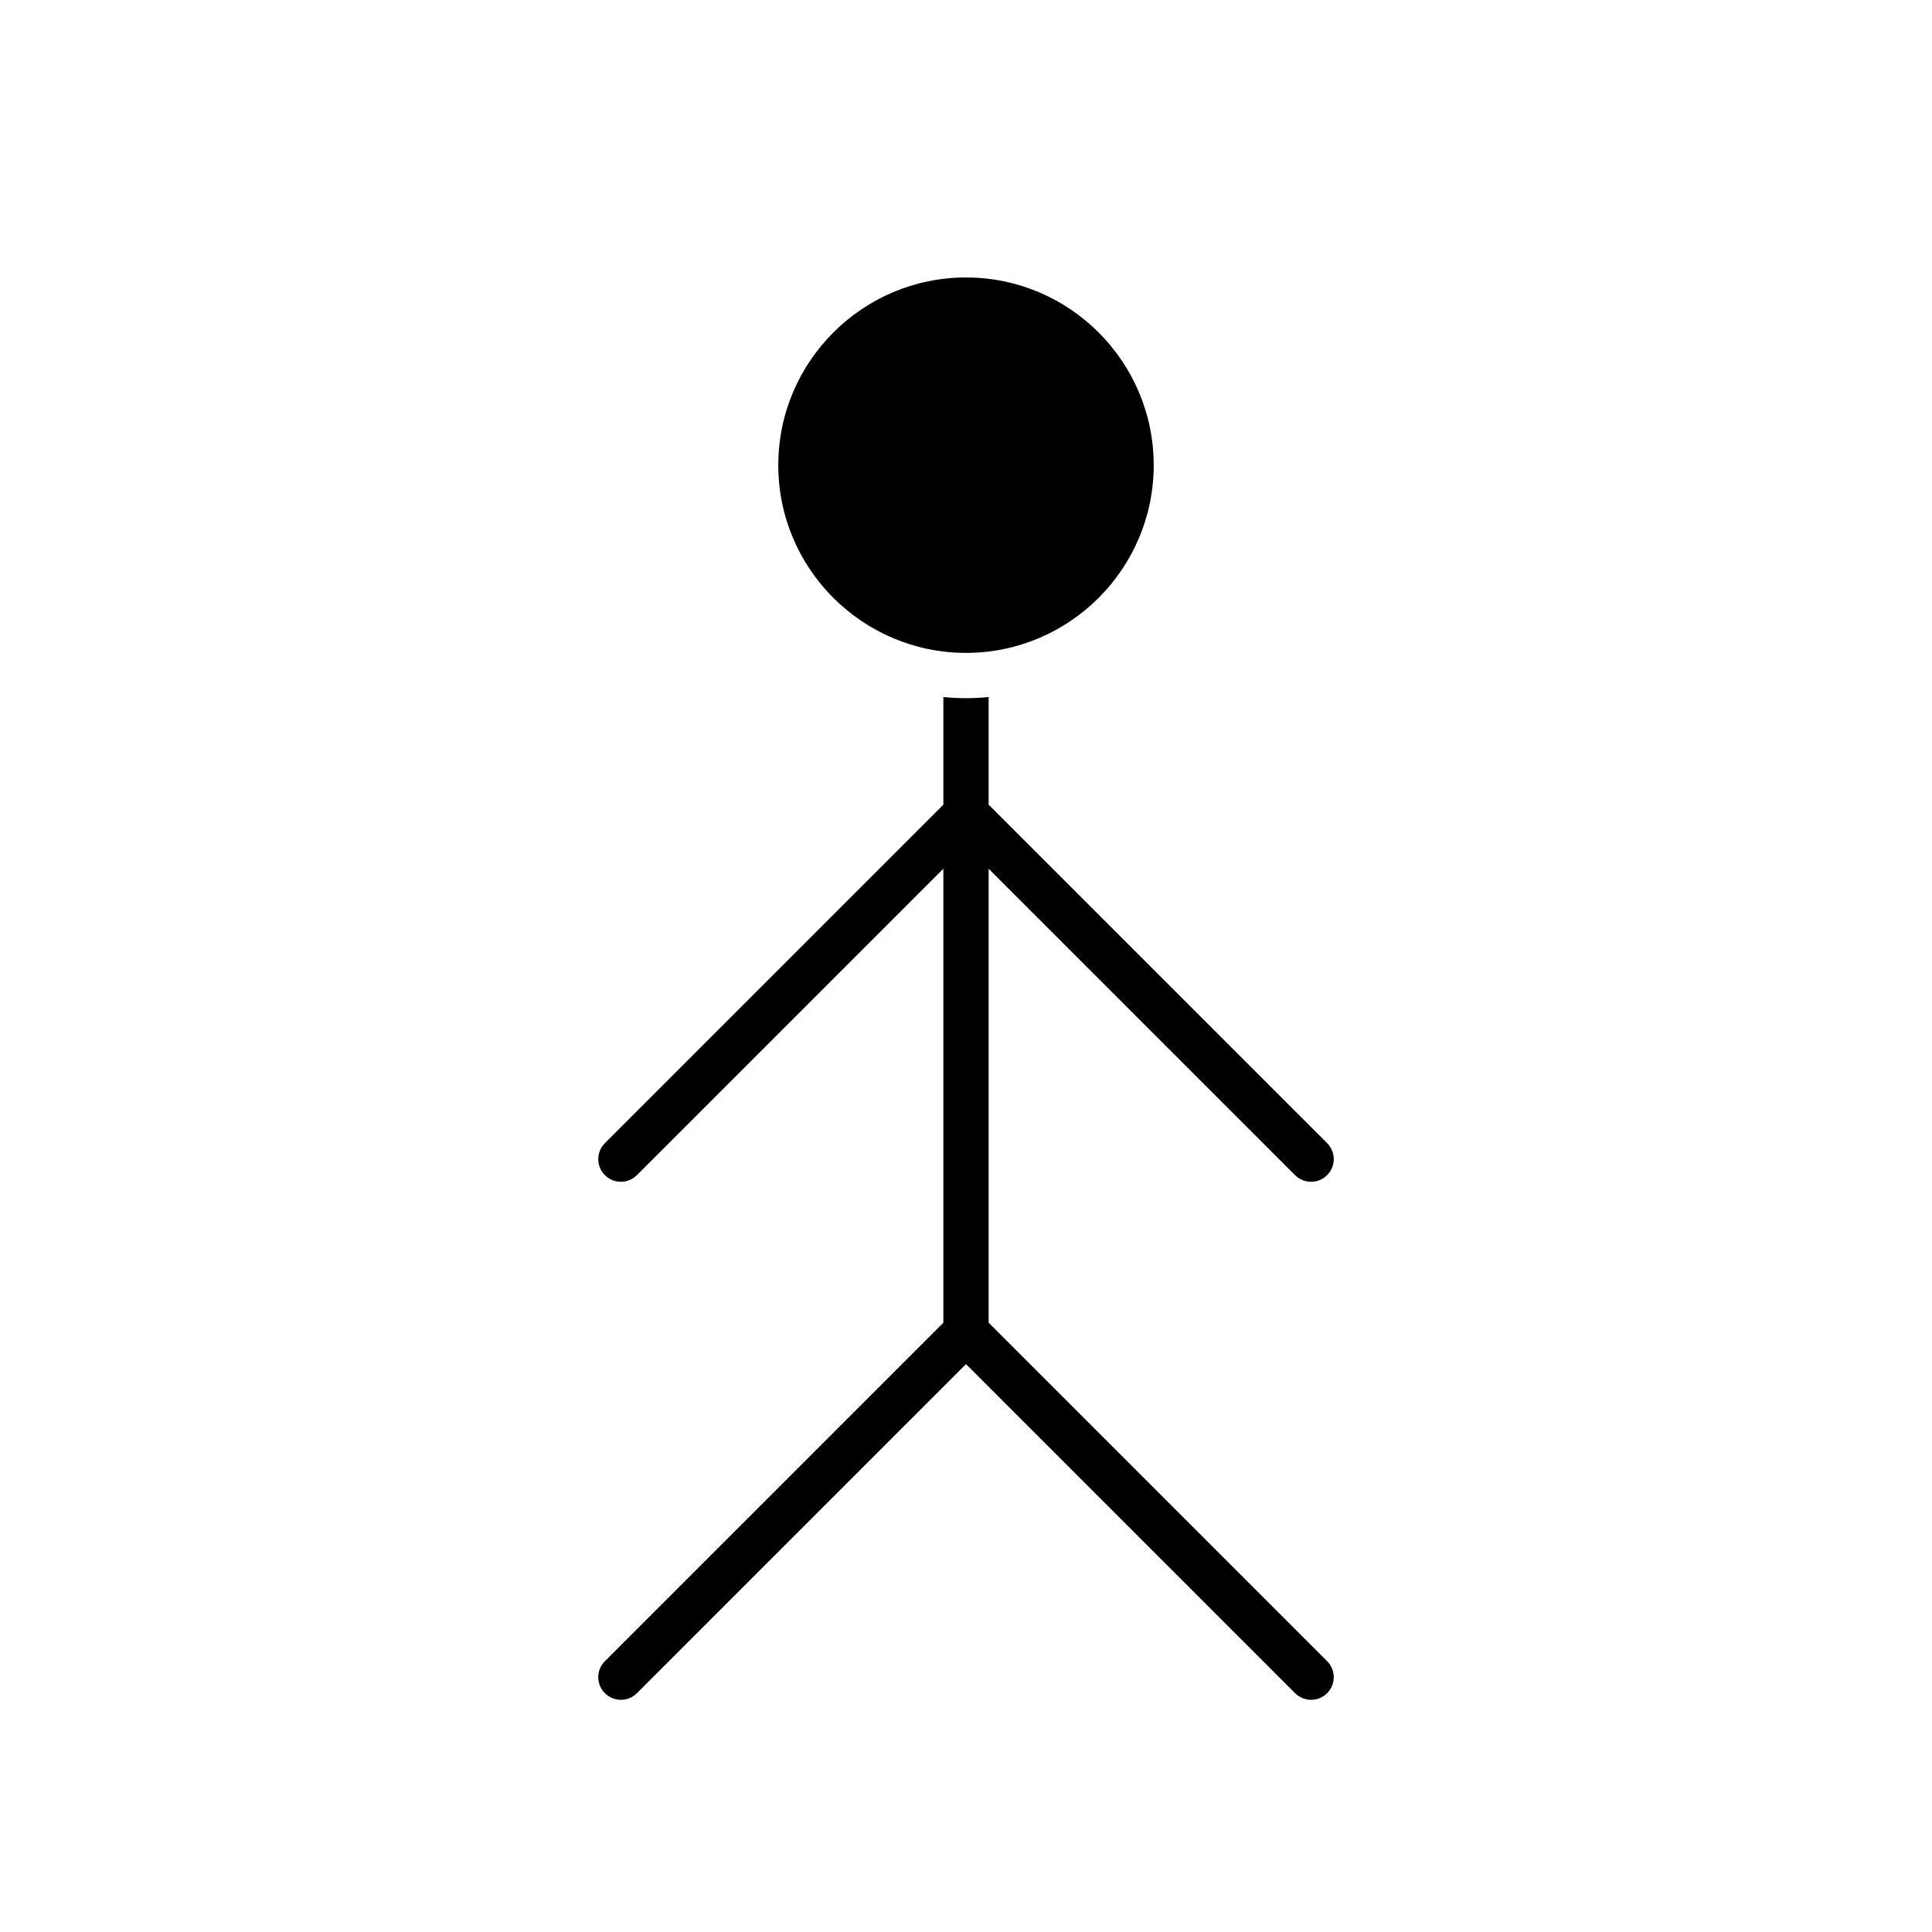
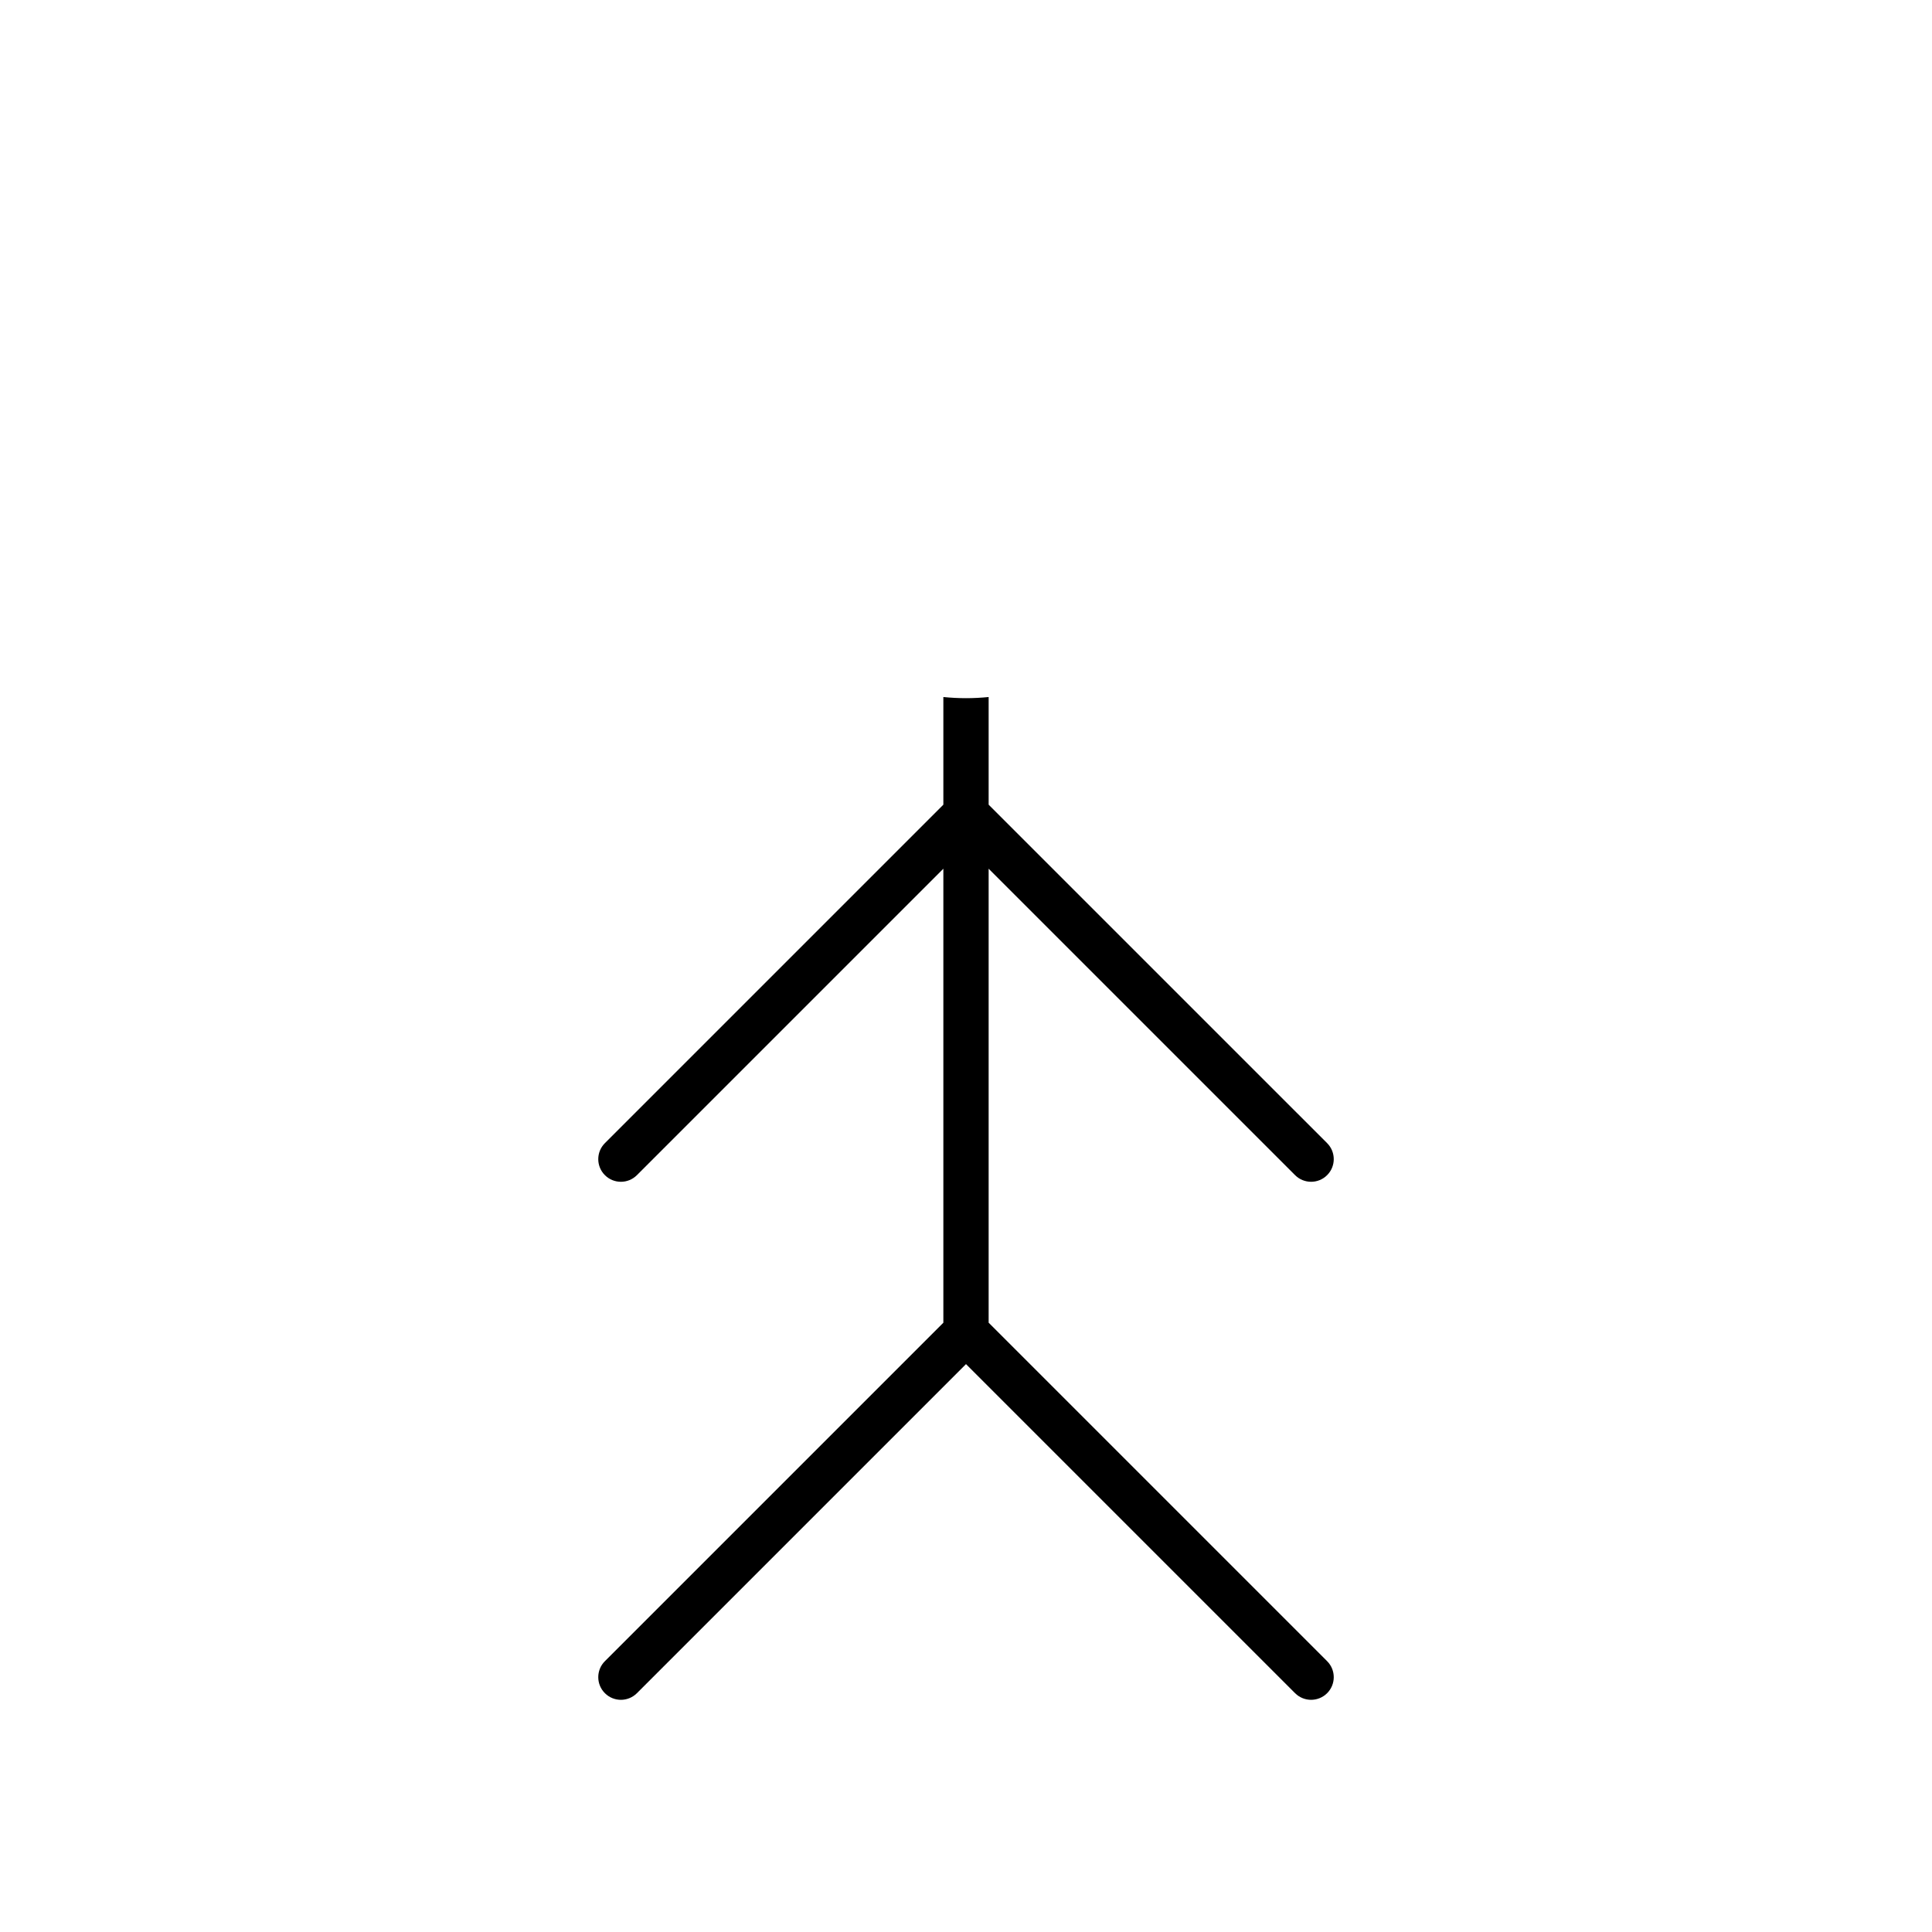
<svg xmlns="http://www.w3.org/2000/svg" id="fi_10181213" height="512" viewBox="0 0 128 128" width="512">
  <g>
-     <path d="m64 43.255c6.857 0 12.436-5.579 12.436-12.436s-5.579-12.436-12.436-12.436-12.437 5.579-12.437 12.437 5.58 12.435 12.437 12.435z" />
    <path d="m65.5 87.632v-30.078l20.303 20.303c.293.293.677.439 1.061.439s.768-.146 1.061-.439c.586-.585.586-1.536 0-2.121l-22.425-22.424v-7.132c-.494.048-.994.076-1.5.076s-1.006-.028-1.5-.076v7.132l-22.424 22.424c-.586.585-.586 1.536 0 2.121.586.586 1.535.586 2.121 0l20.303-20.303v30.079l-22.424 22.424c-.586.585-.586 1.536 0 2.121.586.586 1.535.586 2.121 0l21.803-21.803 21.803 21.803c.293.293.677.439 1.061.439s.768-.146 1.061-.439c.586-.585.586-1.536 0-2.121z" />
  </g>
</svg>